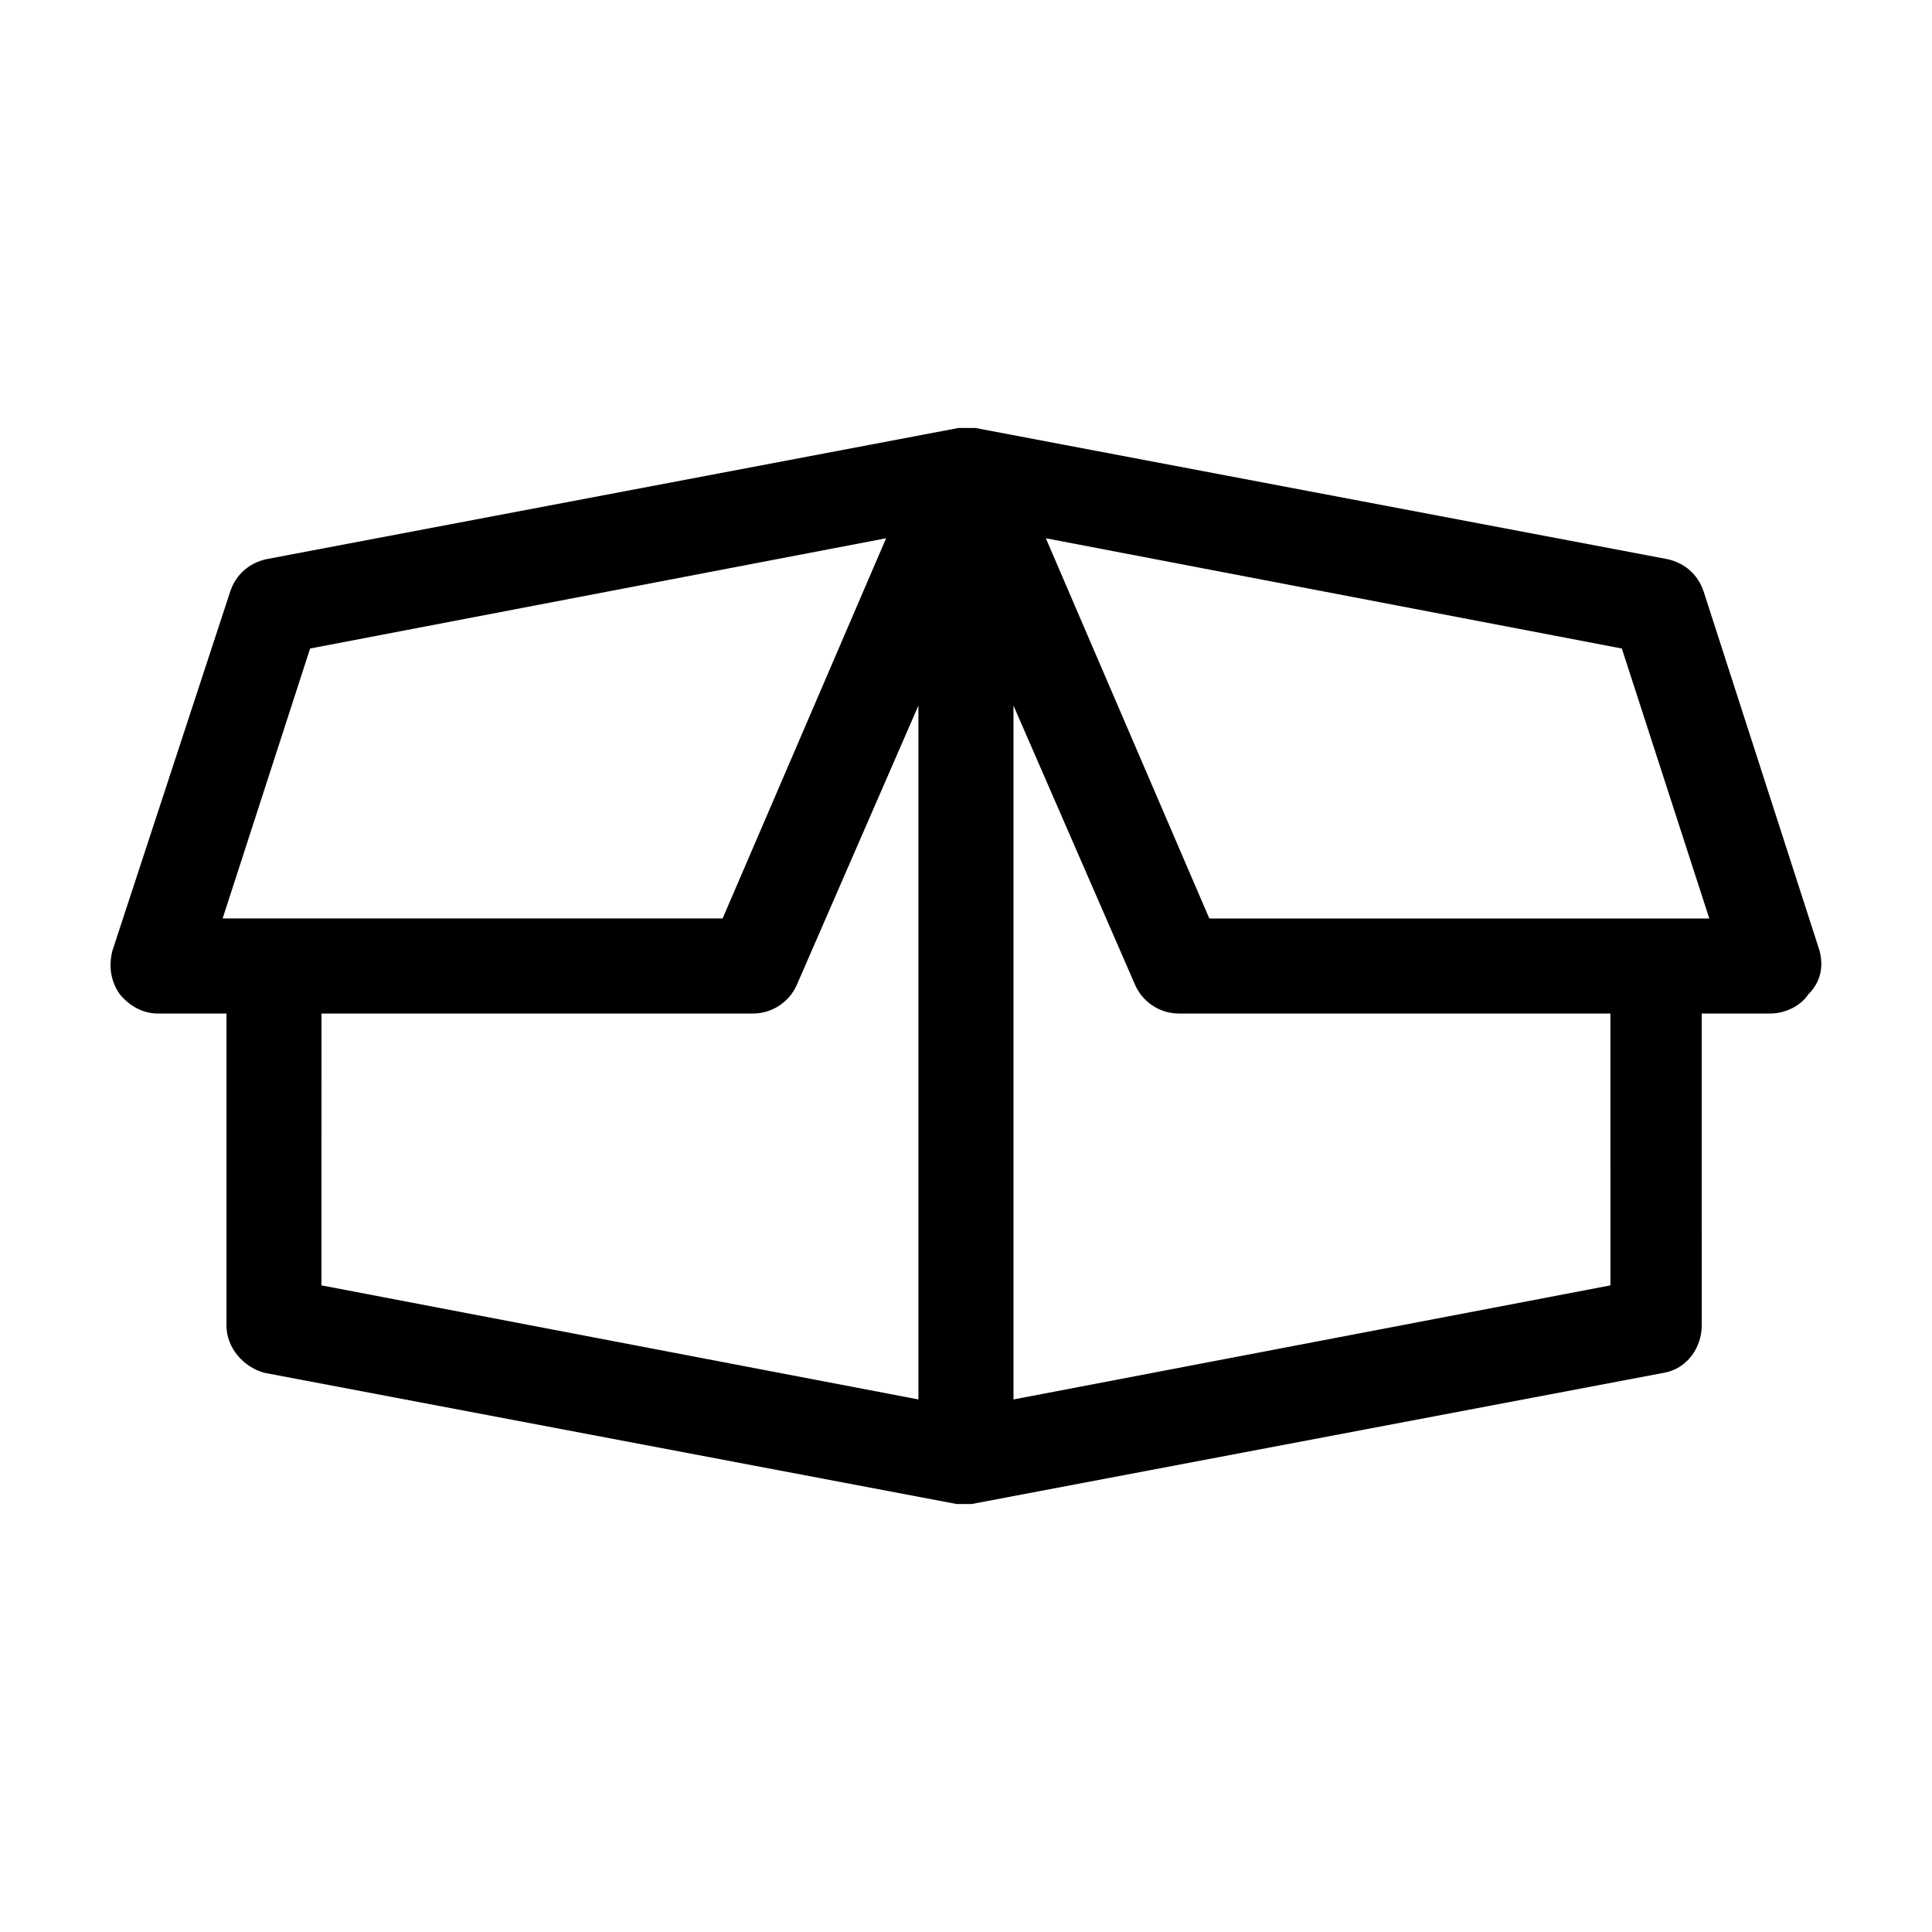
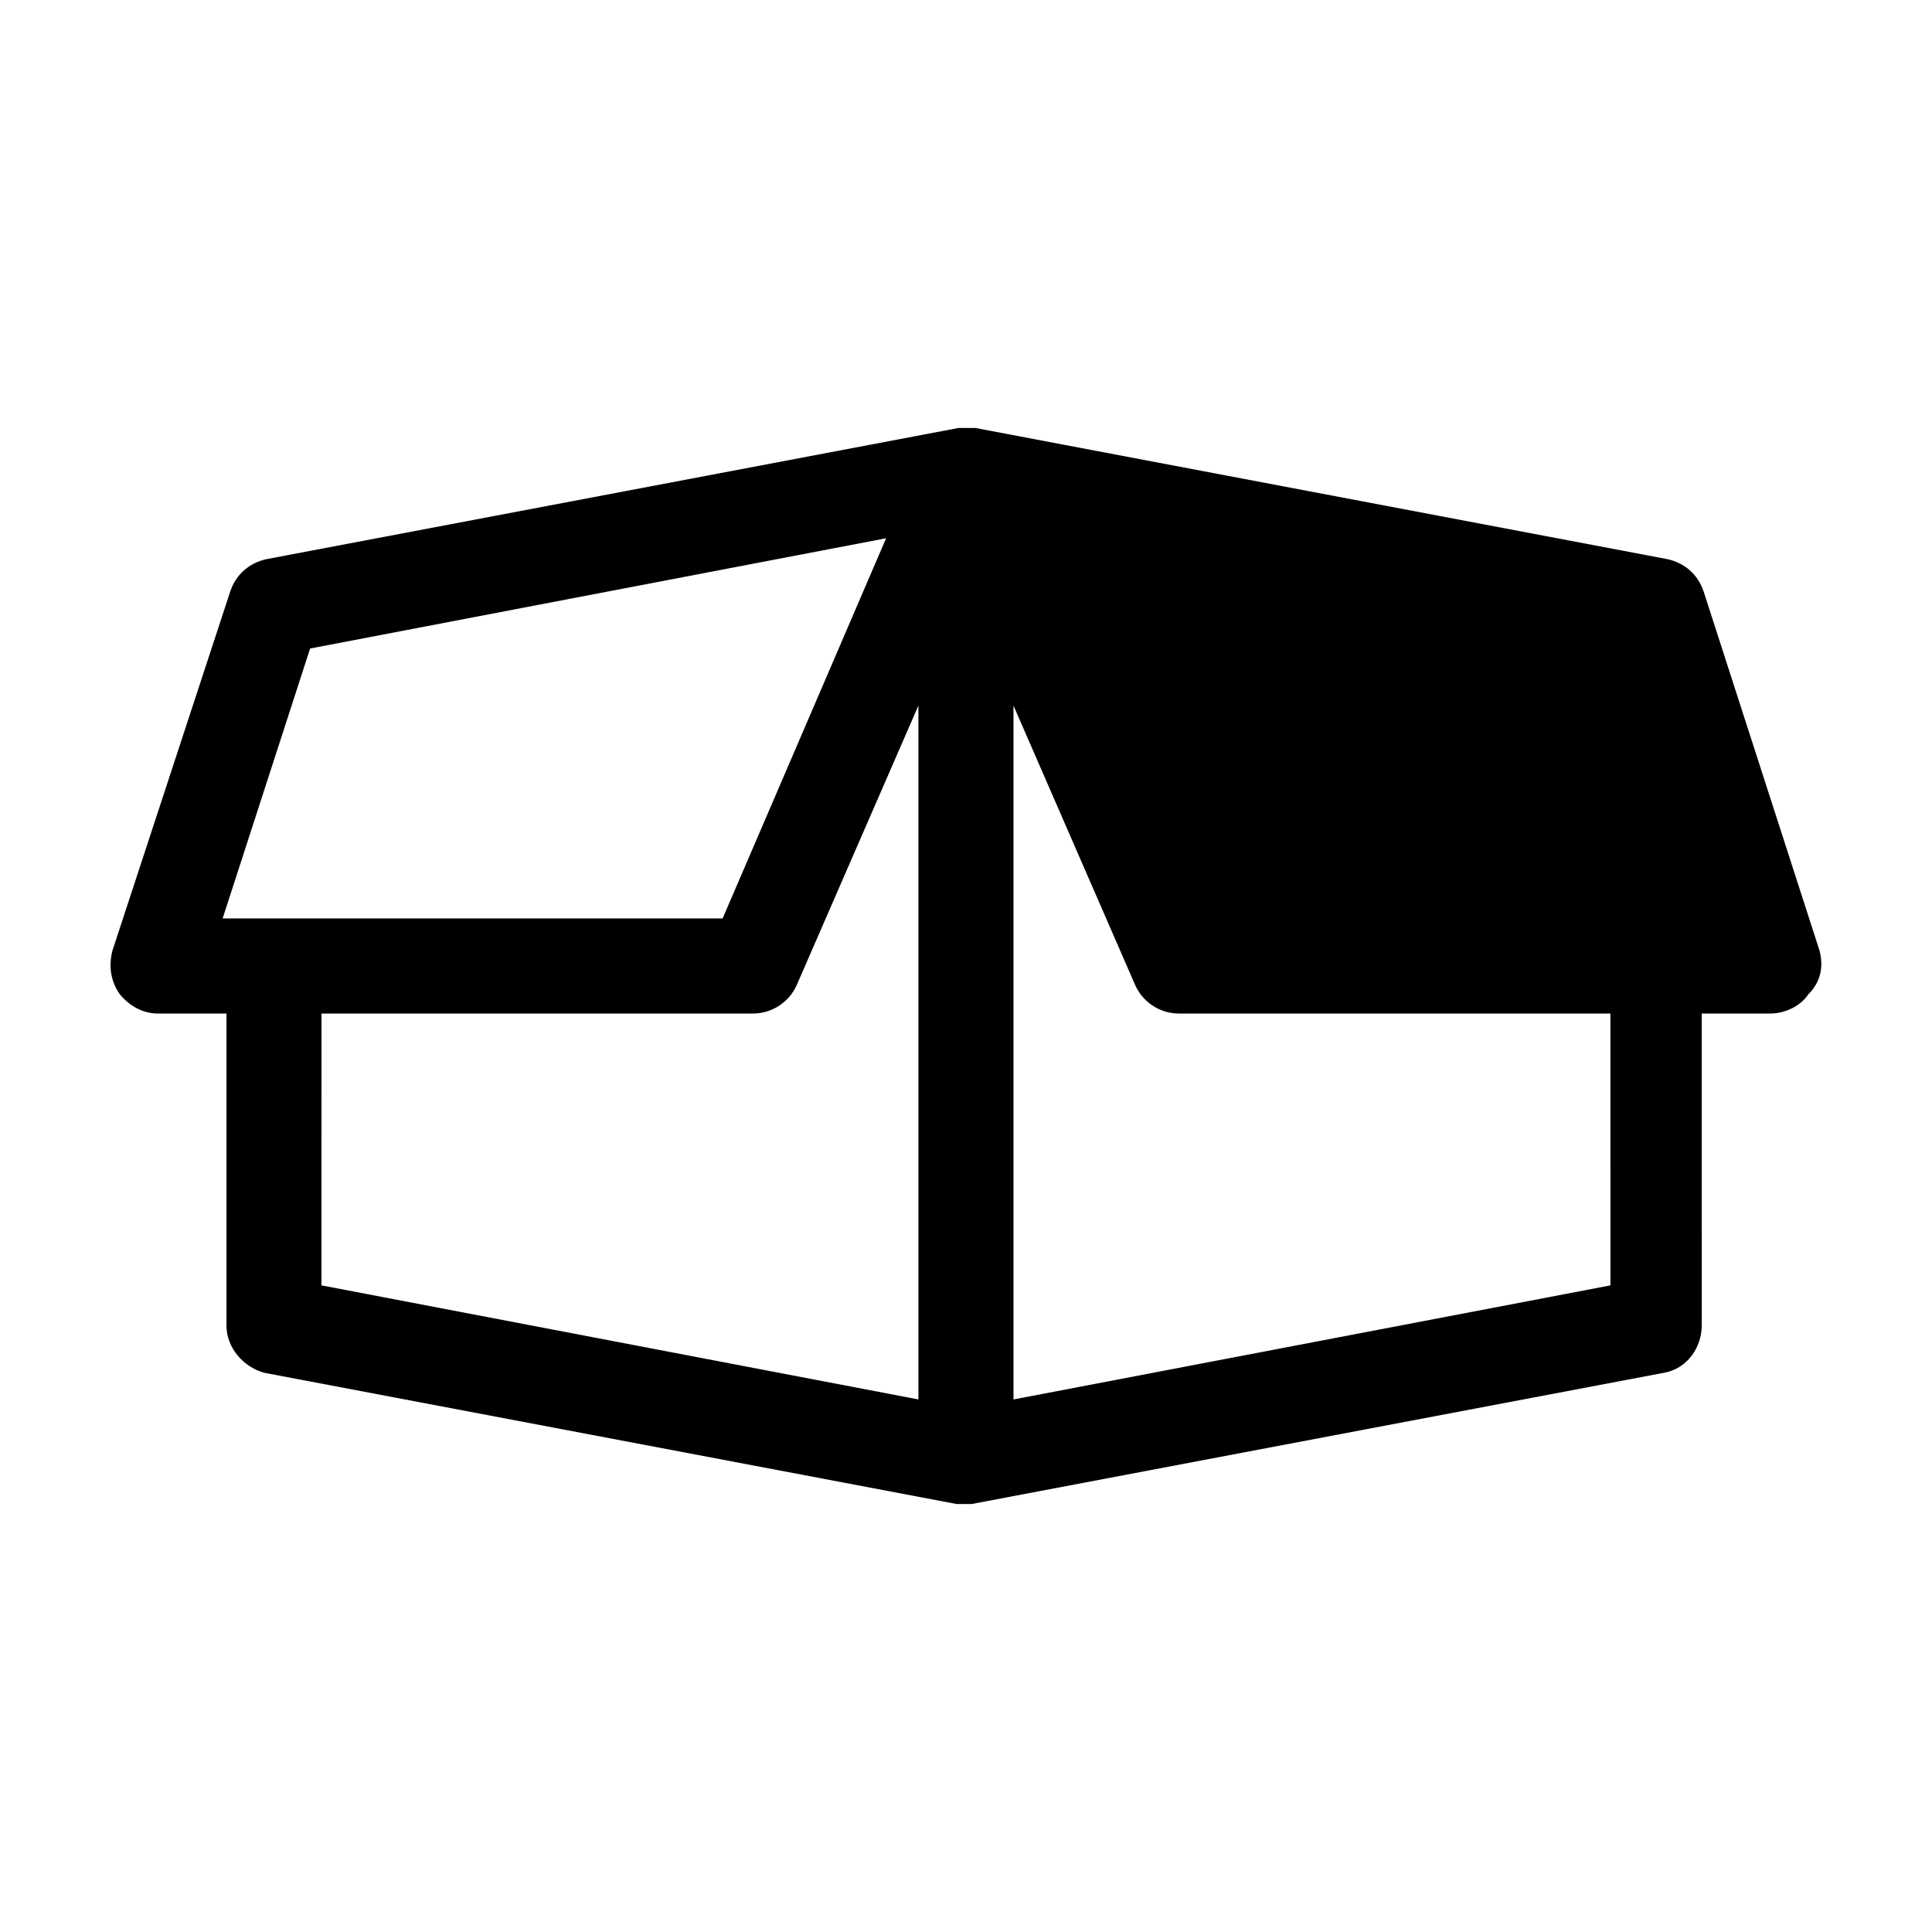
<svg xmlns="http://www.w3.org/2000/svg" fill="#000000" width="800px" height="800px" version="1.1" viewBox="144 144 512 512">
-   <path d="m626.21 395.97-30.73-95.219c-1.512-4.535-5.039-7.559-9.574-8.566l-183.39-34.762h-0.504-1.512-1.008-1.008-0.504l-183.39 34.762c-4.535 1.008-8.062 4.031-9.574 8.566l-31.234 95.219c-1.008 4.031-0.504 8.059 2.016 11.586 2.519 3.023 6.047 5.039 10.078 5.039h18.137v82.625c0 6.047 4.535 11.082 10.078 12.594l183.39 34.762h2.016 2.016l183.39-34.762c6.047-1.008 10.078-6.551 10.078-12.594l-0.008-82.625h18.137c4.031 0 8.062-2.016 10.078-5.039 3.523-3.527 4.027-7.555 3.023-11.586zm-400.03-80.105 152.65-29.223-43.328 100.76h-132.5zm3.023 96.73h114.36c5.039 0 9.574-3.023 11.586-7.559l32.242-74.059v183.89l-158.2-30.23zm341.58 72.043-158.2 30.23v-183.89l32.242 74.059c2.016 4.535 6.551 7.559 11.586 7.559h114.36zm-106.3-97.234-43.328-100.76 152.65 29.223 23.176 71.539z" />
+   <path d="m626.21 395.97-30.73-95.219c-1.512-4.535-5.039-7.559-9.574-8.566l-183.39-34.762h-0.504-1.512-1.008-1.008-0.504l-183.39 34.762c-4.535 1.008-8.062 4.031-9.574 8.566l-31.234 95.219c-1.008 4.031-0.504 8.059 2.016 11.586 2.519 3.023 6.047 5.039 10.078 5.039h18.137v82.625c0 6.047 4.535 11.082 10.078 12.594l183.39 34.762h2.016 2.016l183.39-34.762c6.047-1.008 10.078-6.551 10.078-12.594l-0.008-82.625h18.137c4.031 0 8.062-2.016 10.078-5.039 3.523-3.527 4.027-7.555 3.023-11.586zm-400.03-80.105 152.65-29.223-43.328 100.76h-132.5zm3.023 96.73h114.36c5.039 0 9.574-3.023 11.586-7.559l32.242-74.059v183.89l-158.2-30.23zm341.58 72.043-158.2 30.23v-183.89l32.242 74.059c2.016 4.535 6.551 7.559 11.586 7.559h114.36zz" />
</svg>